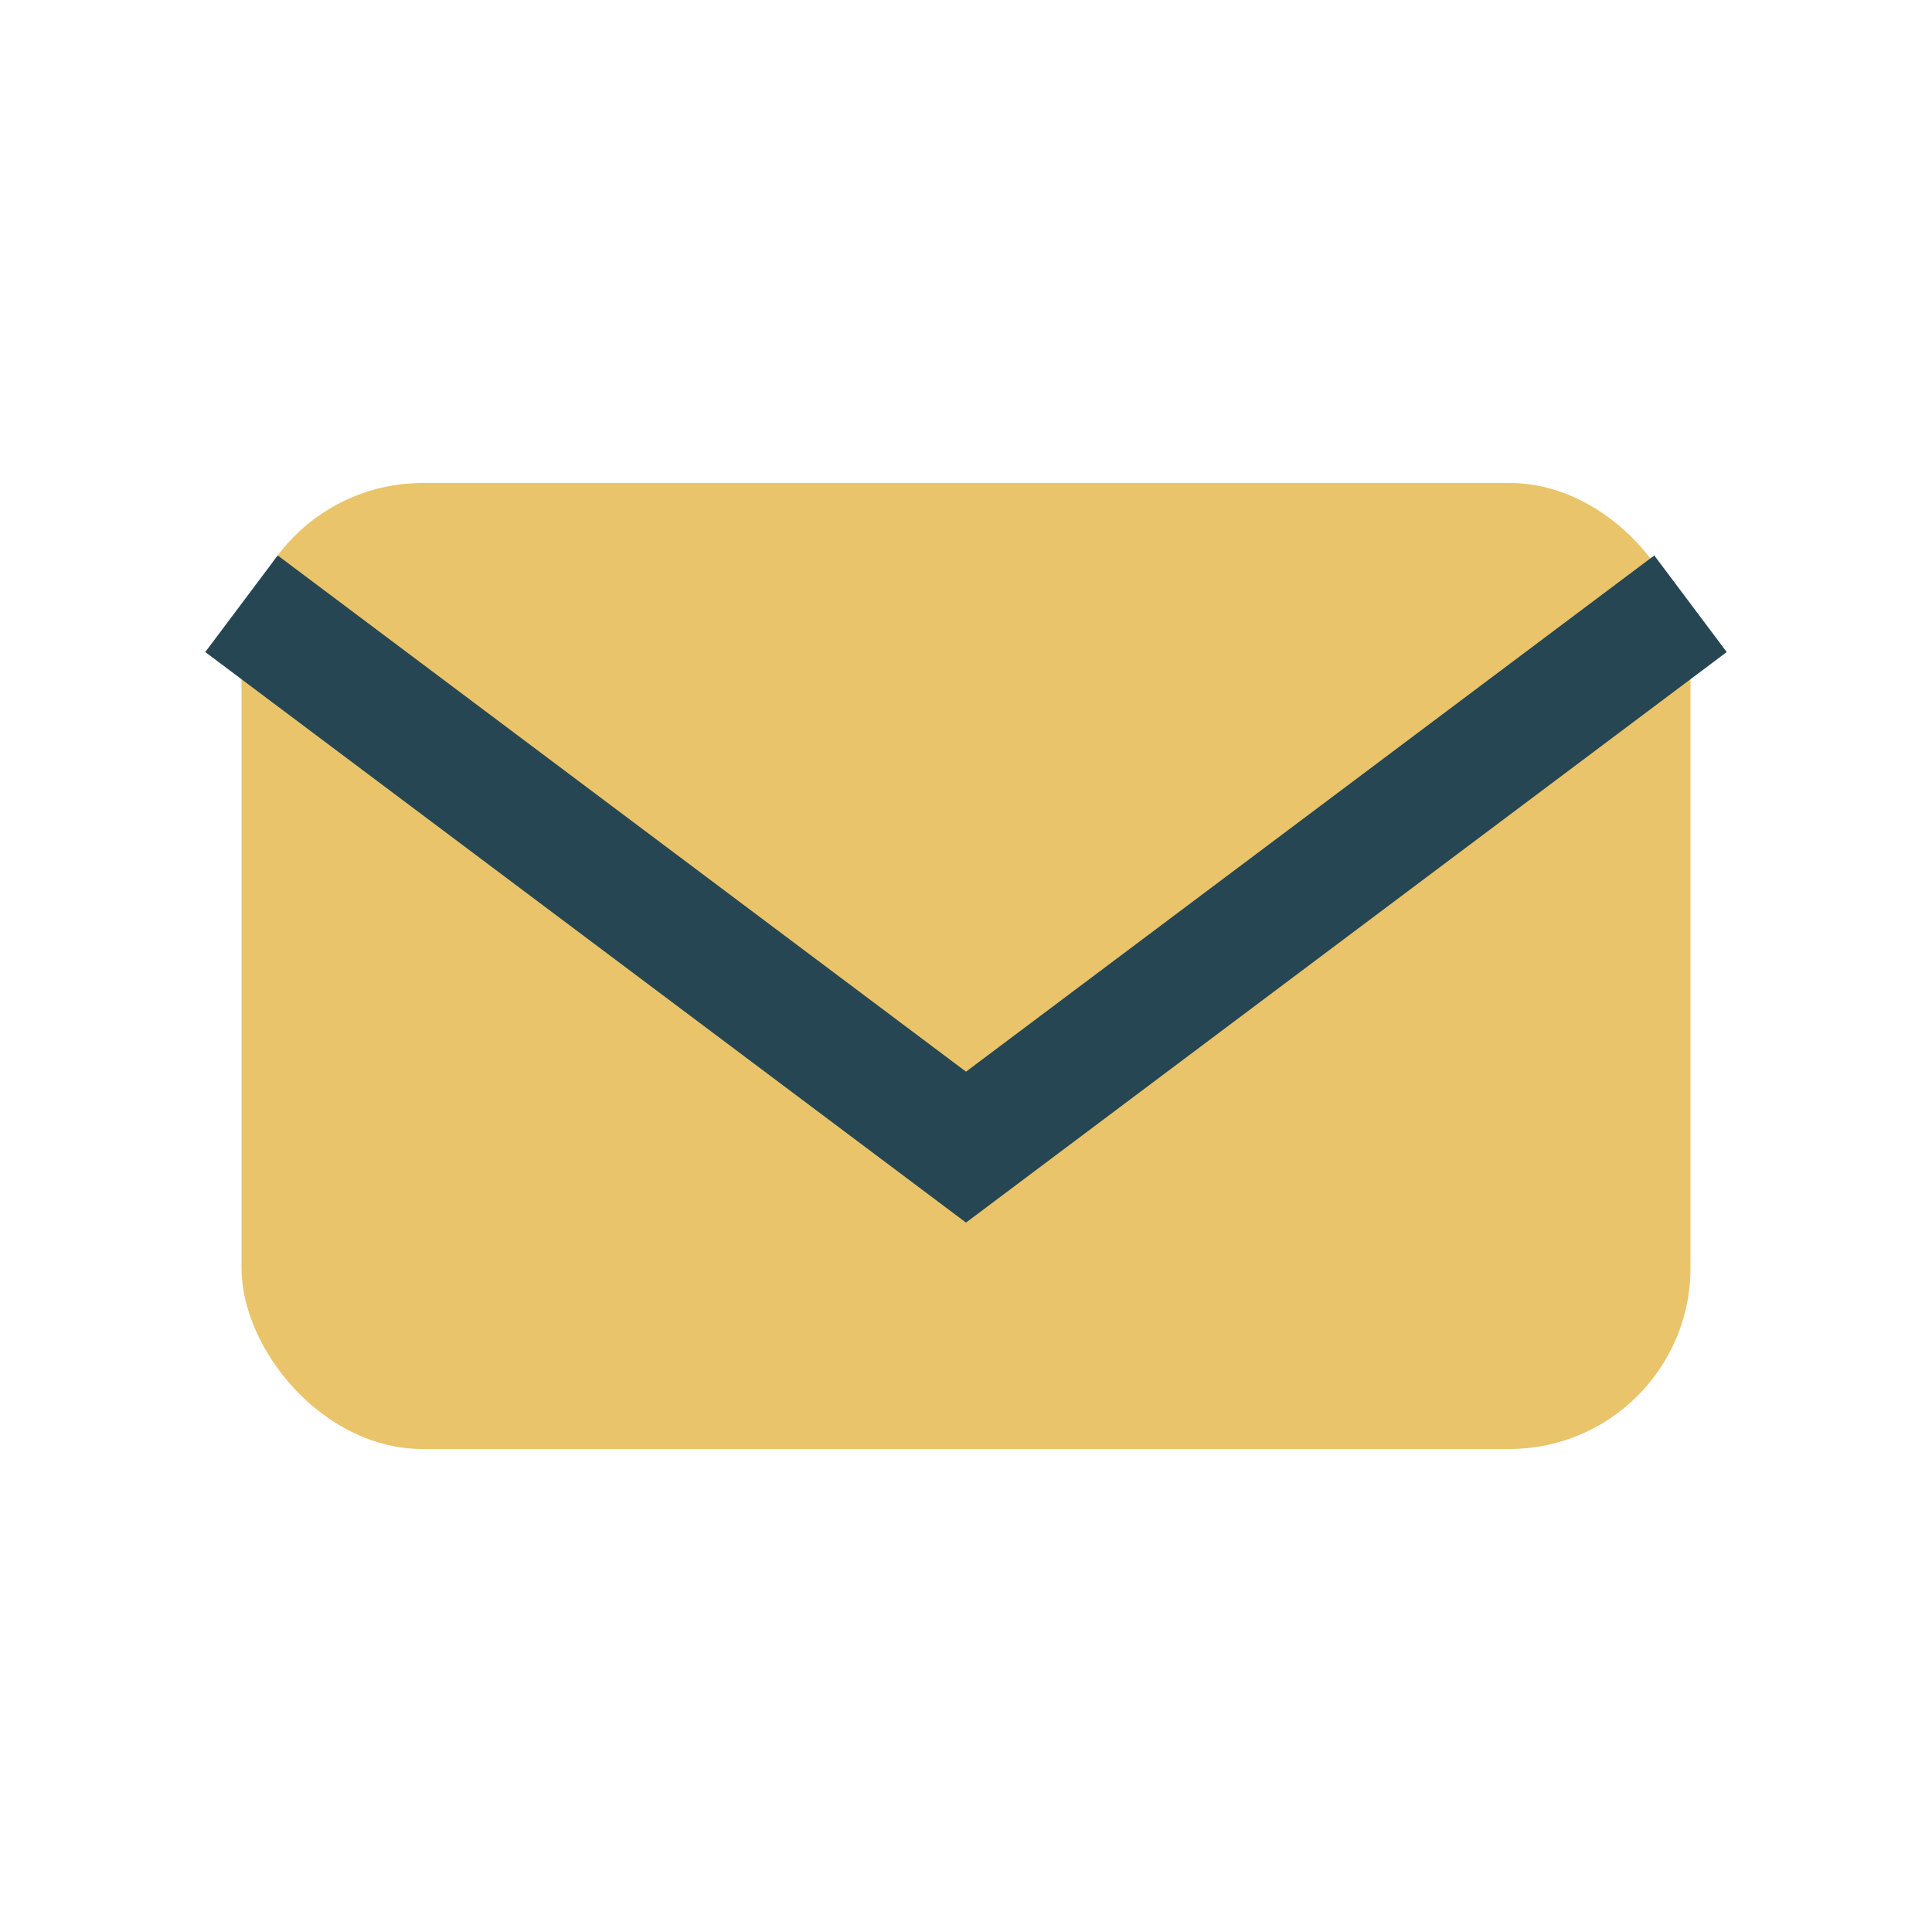
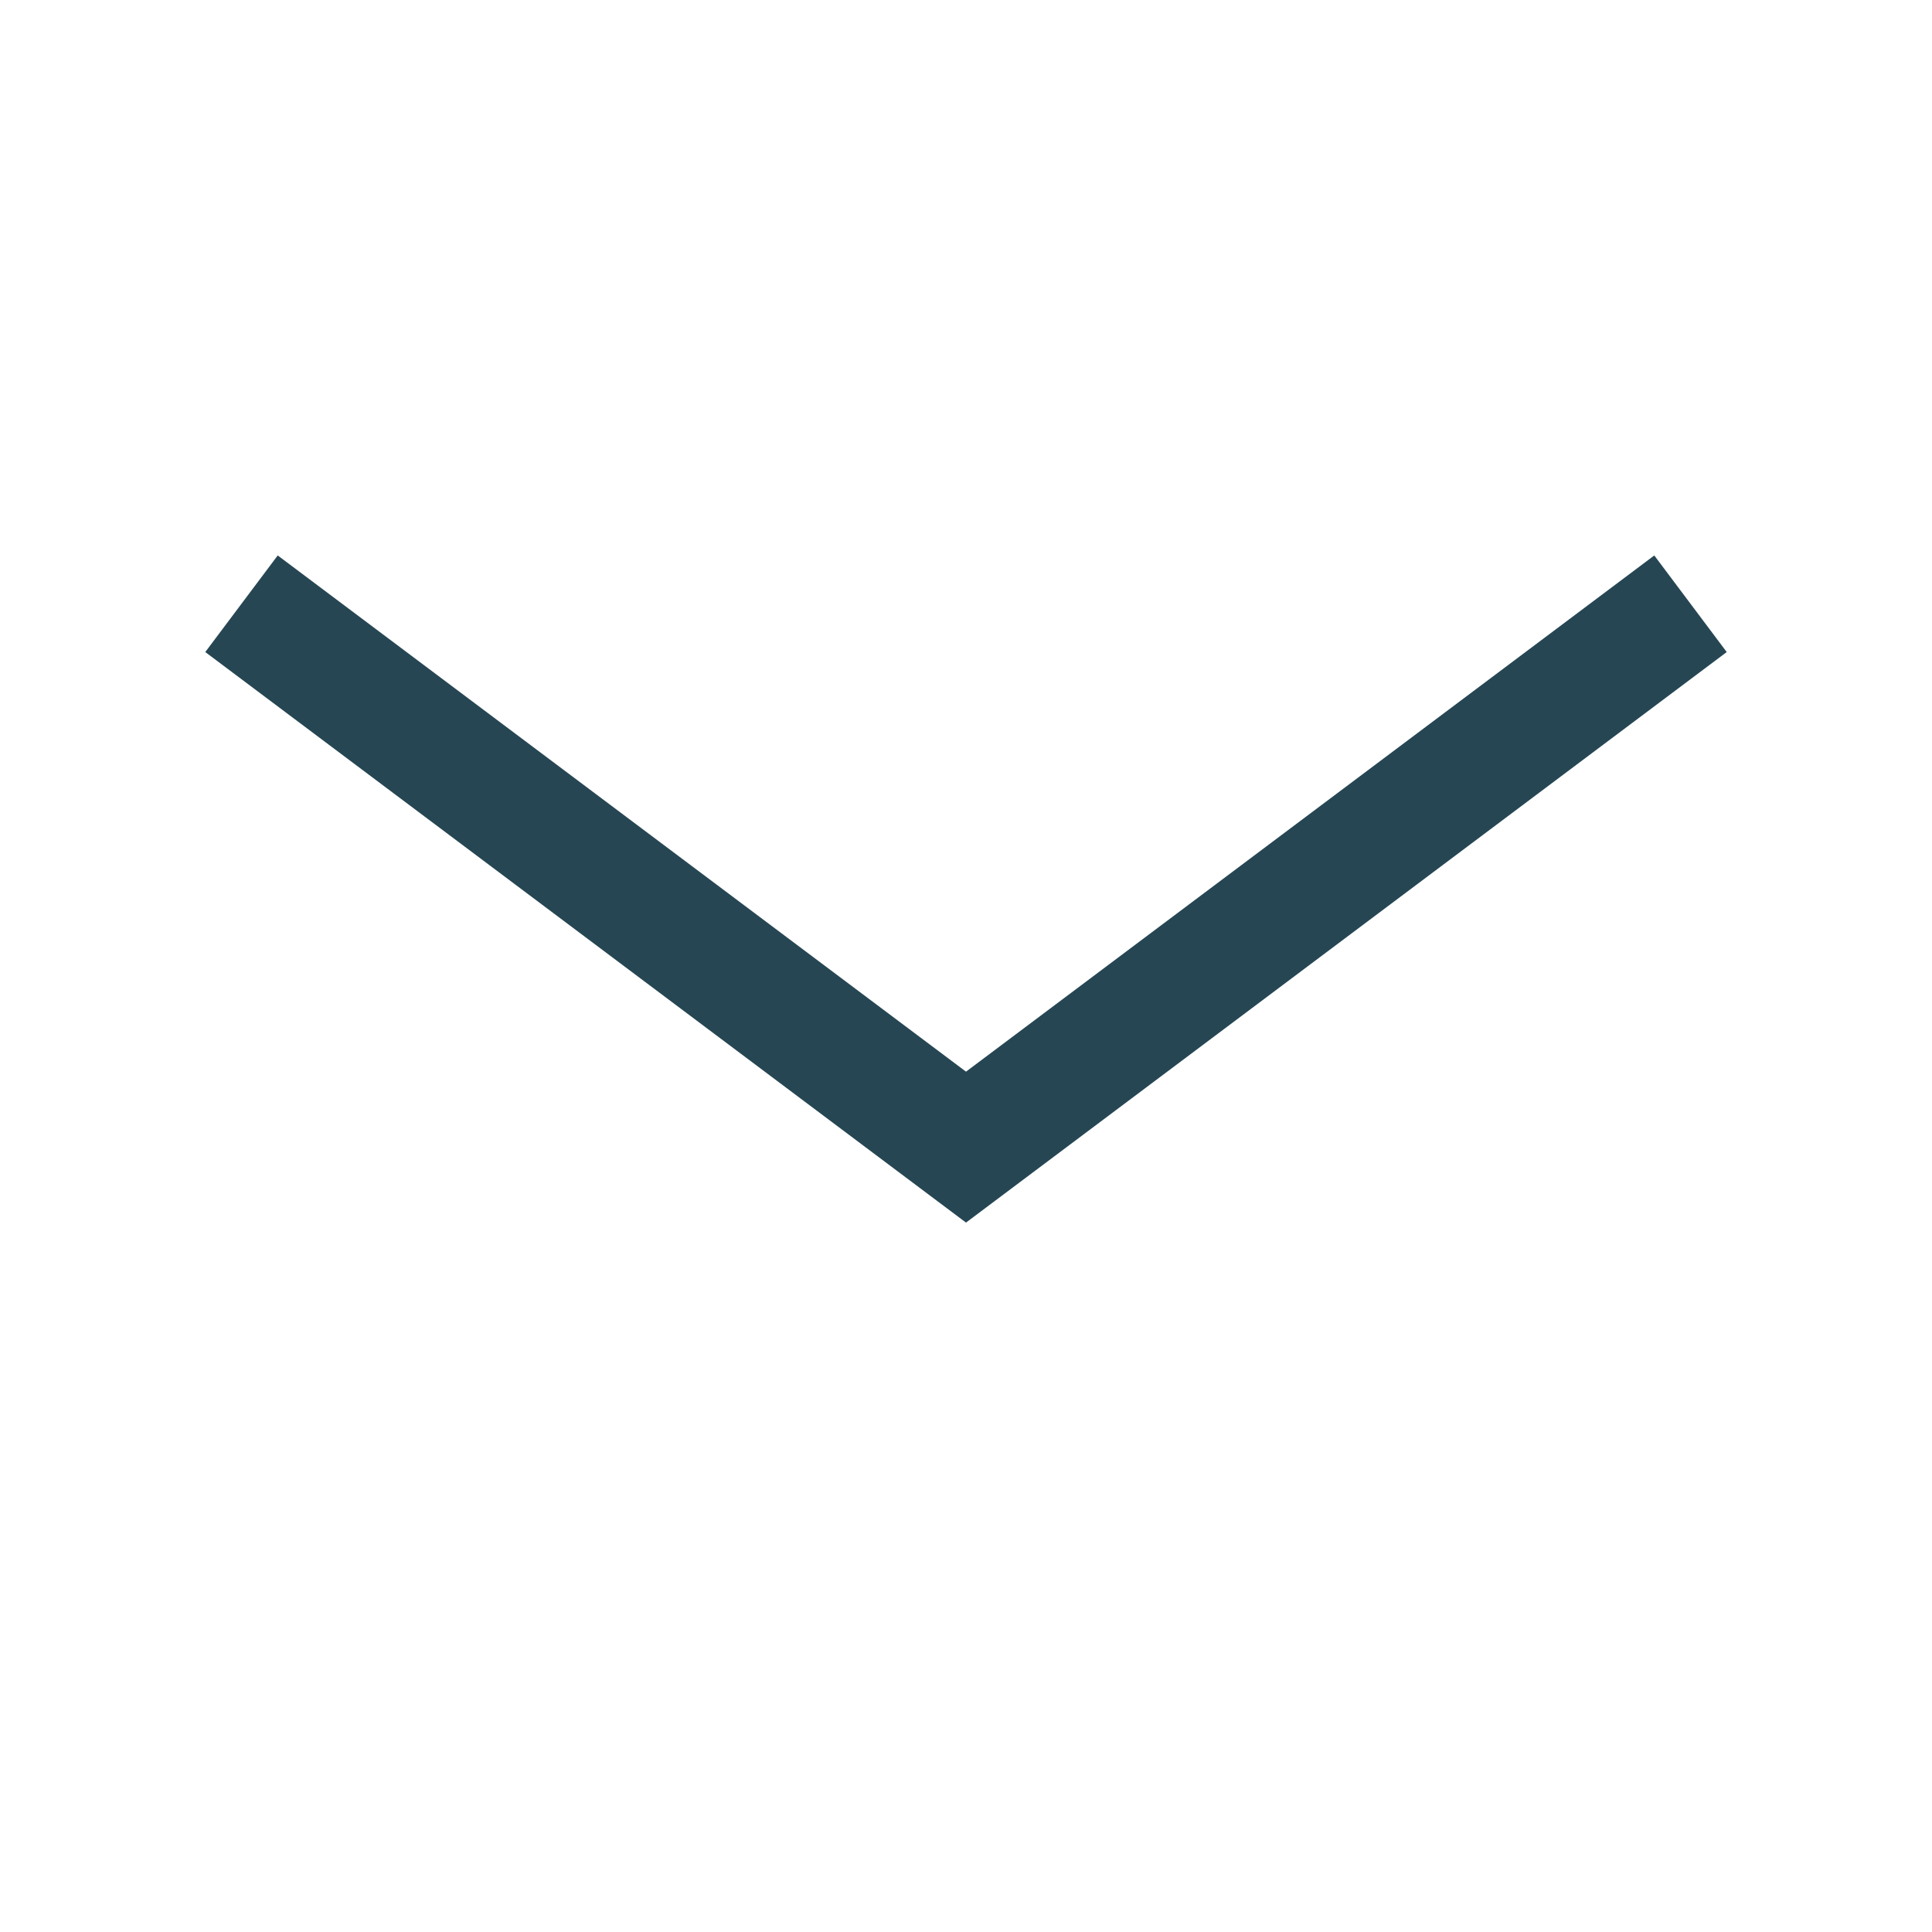
<svg xmlns="http://www.w3.org/2000/svg" width="32" height="32" viewBox="0 0 32 32">
-   <rect x="4" y="8" width="24" height="16" rx="3" fill="#E9C46A" />
  <path d="M4 10l12 9 12-9" fill="none" stroke="#264653" stroke-width="2" />
</svg>